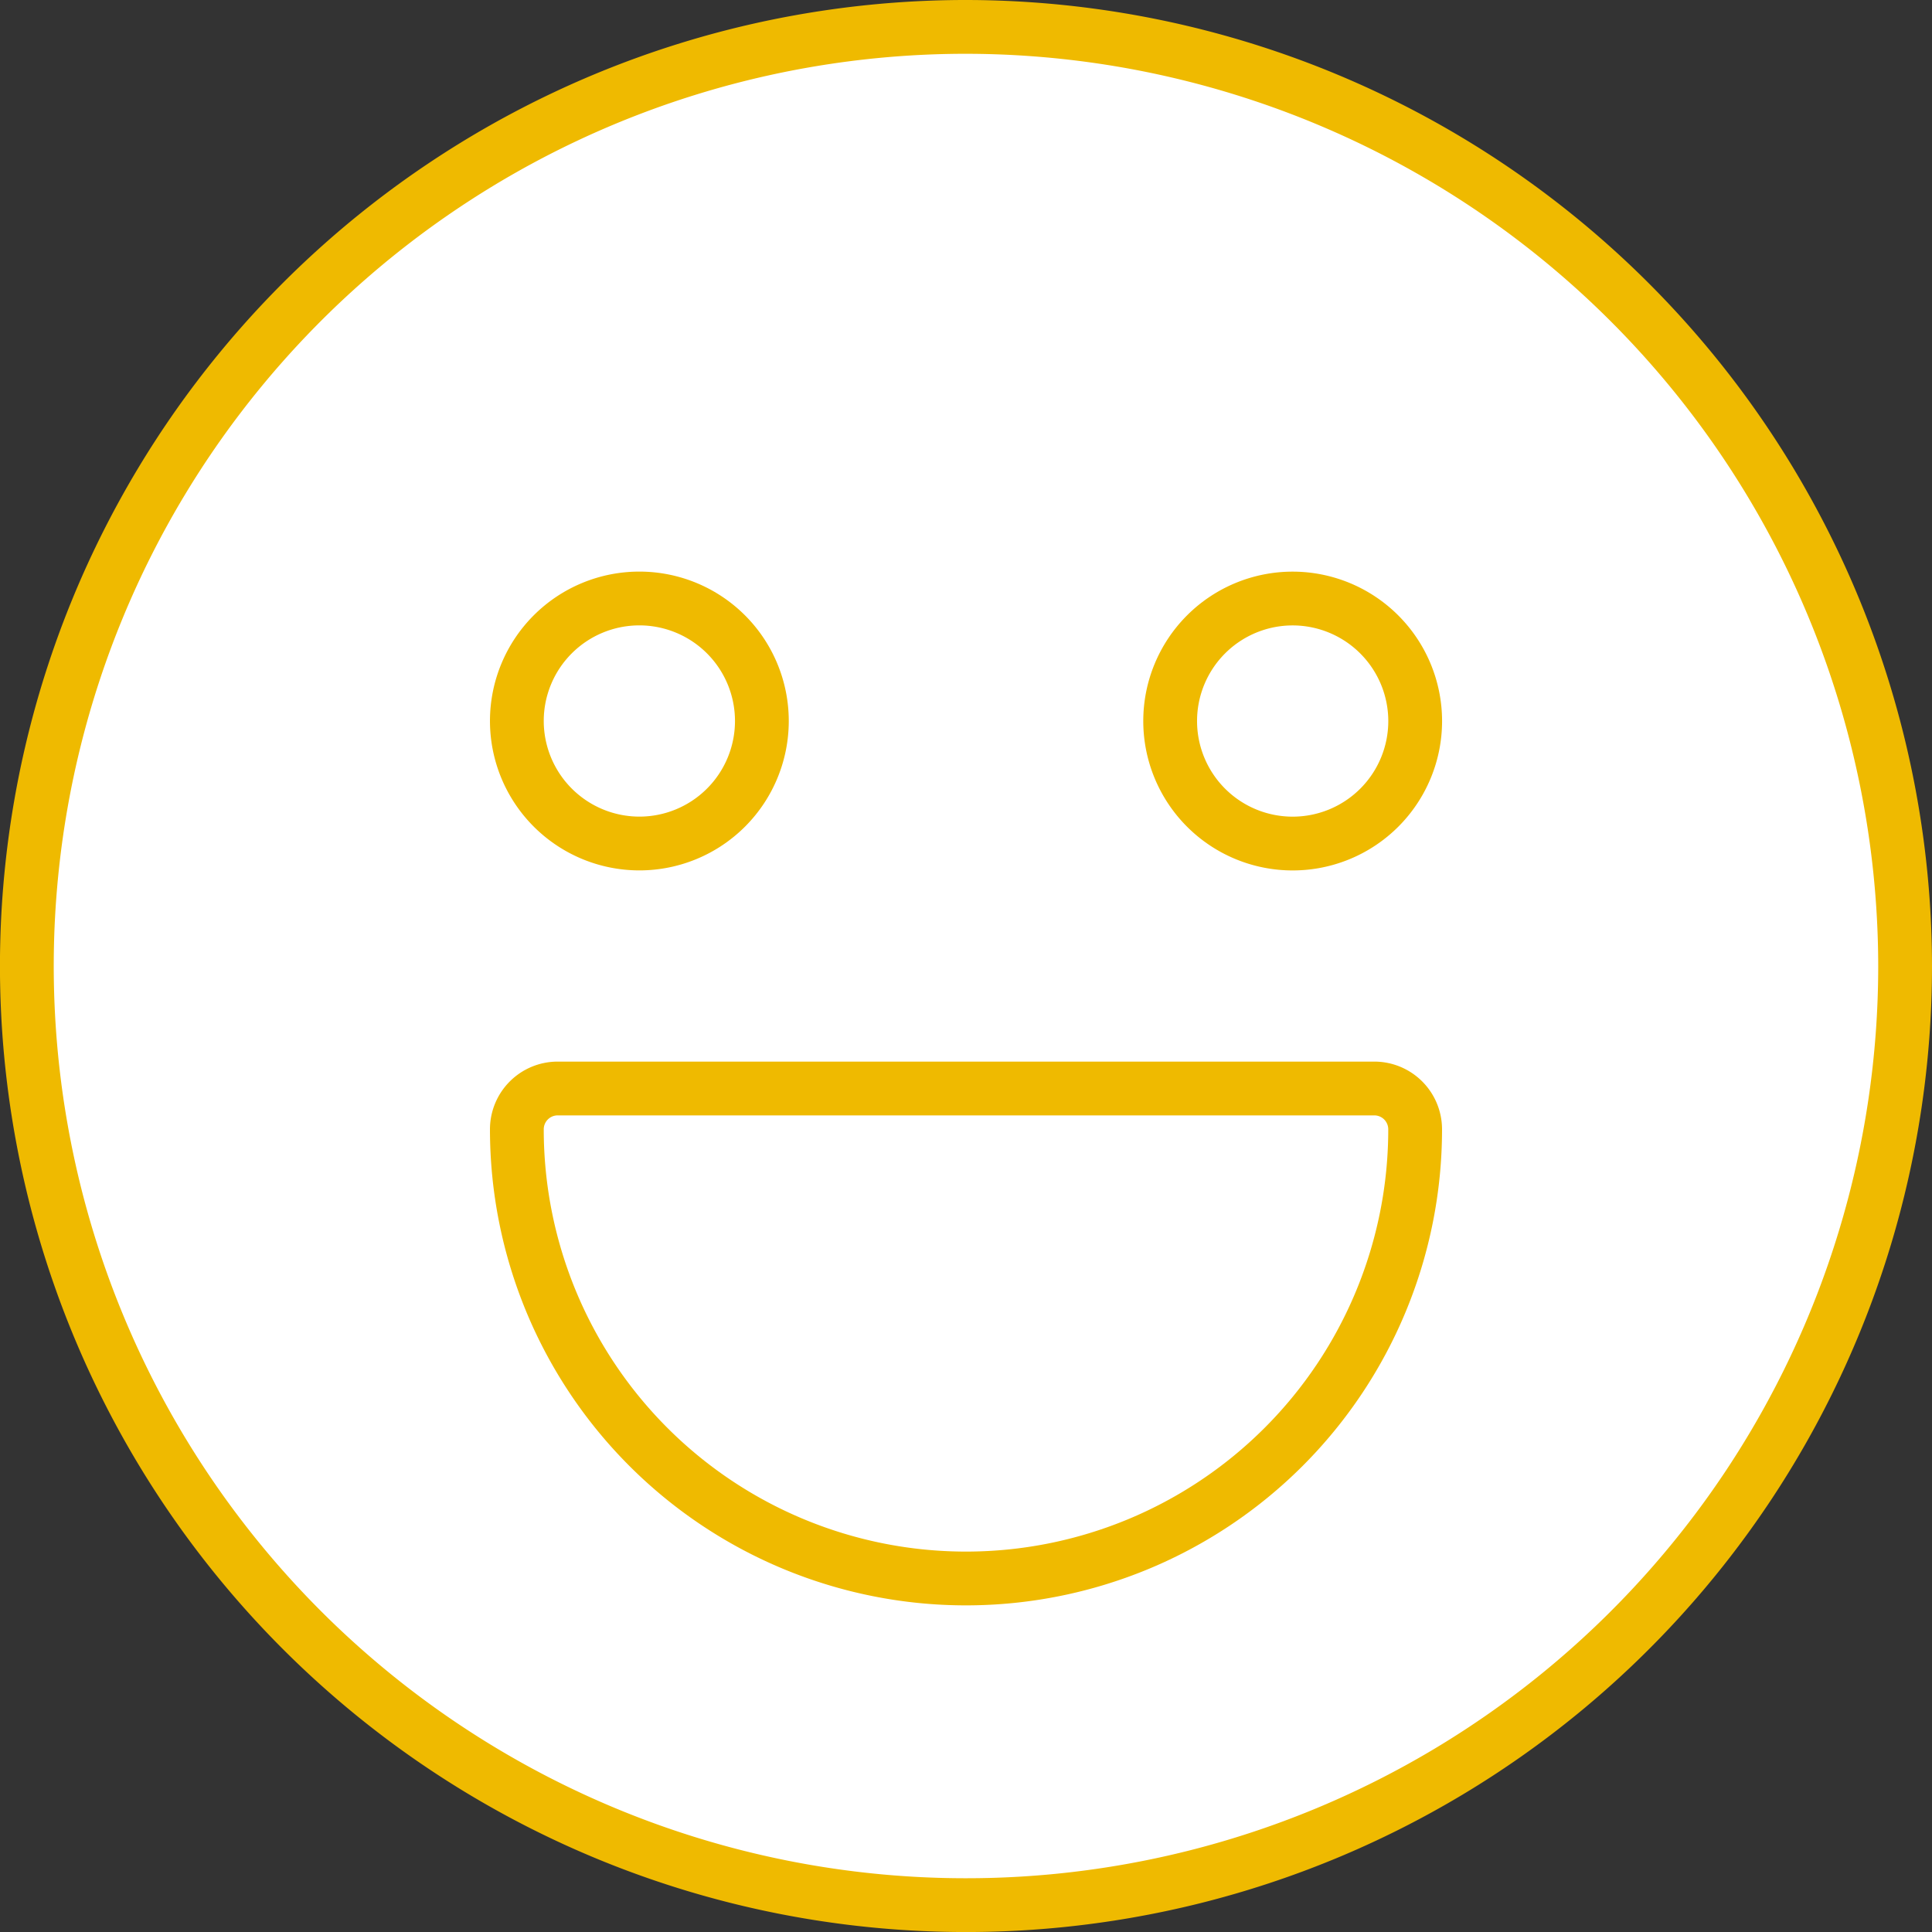
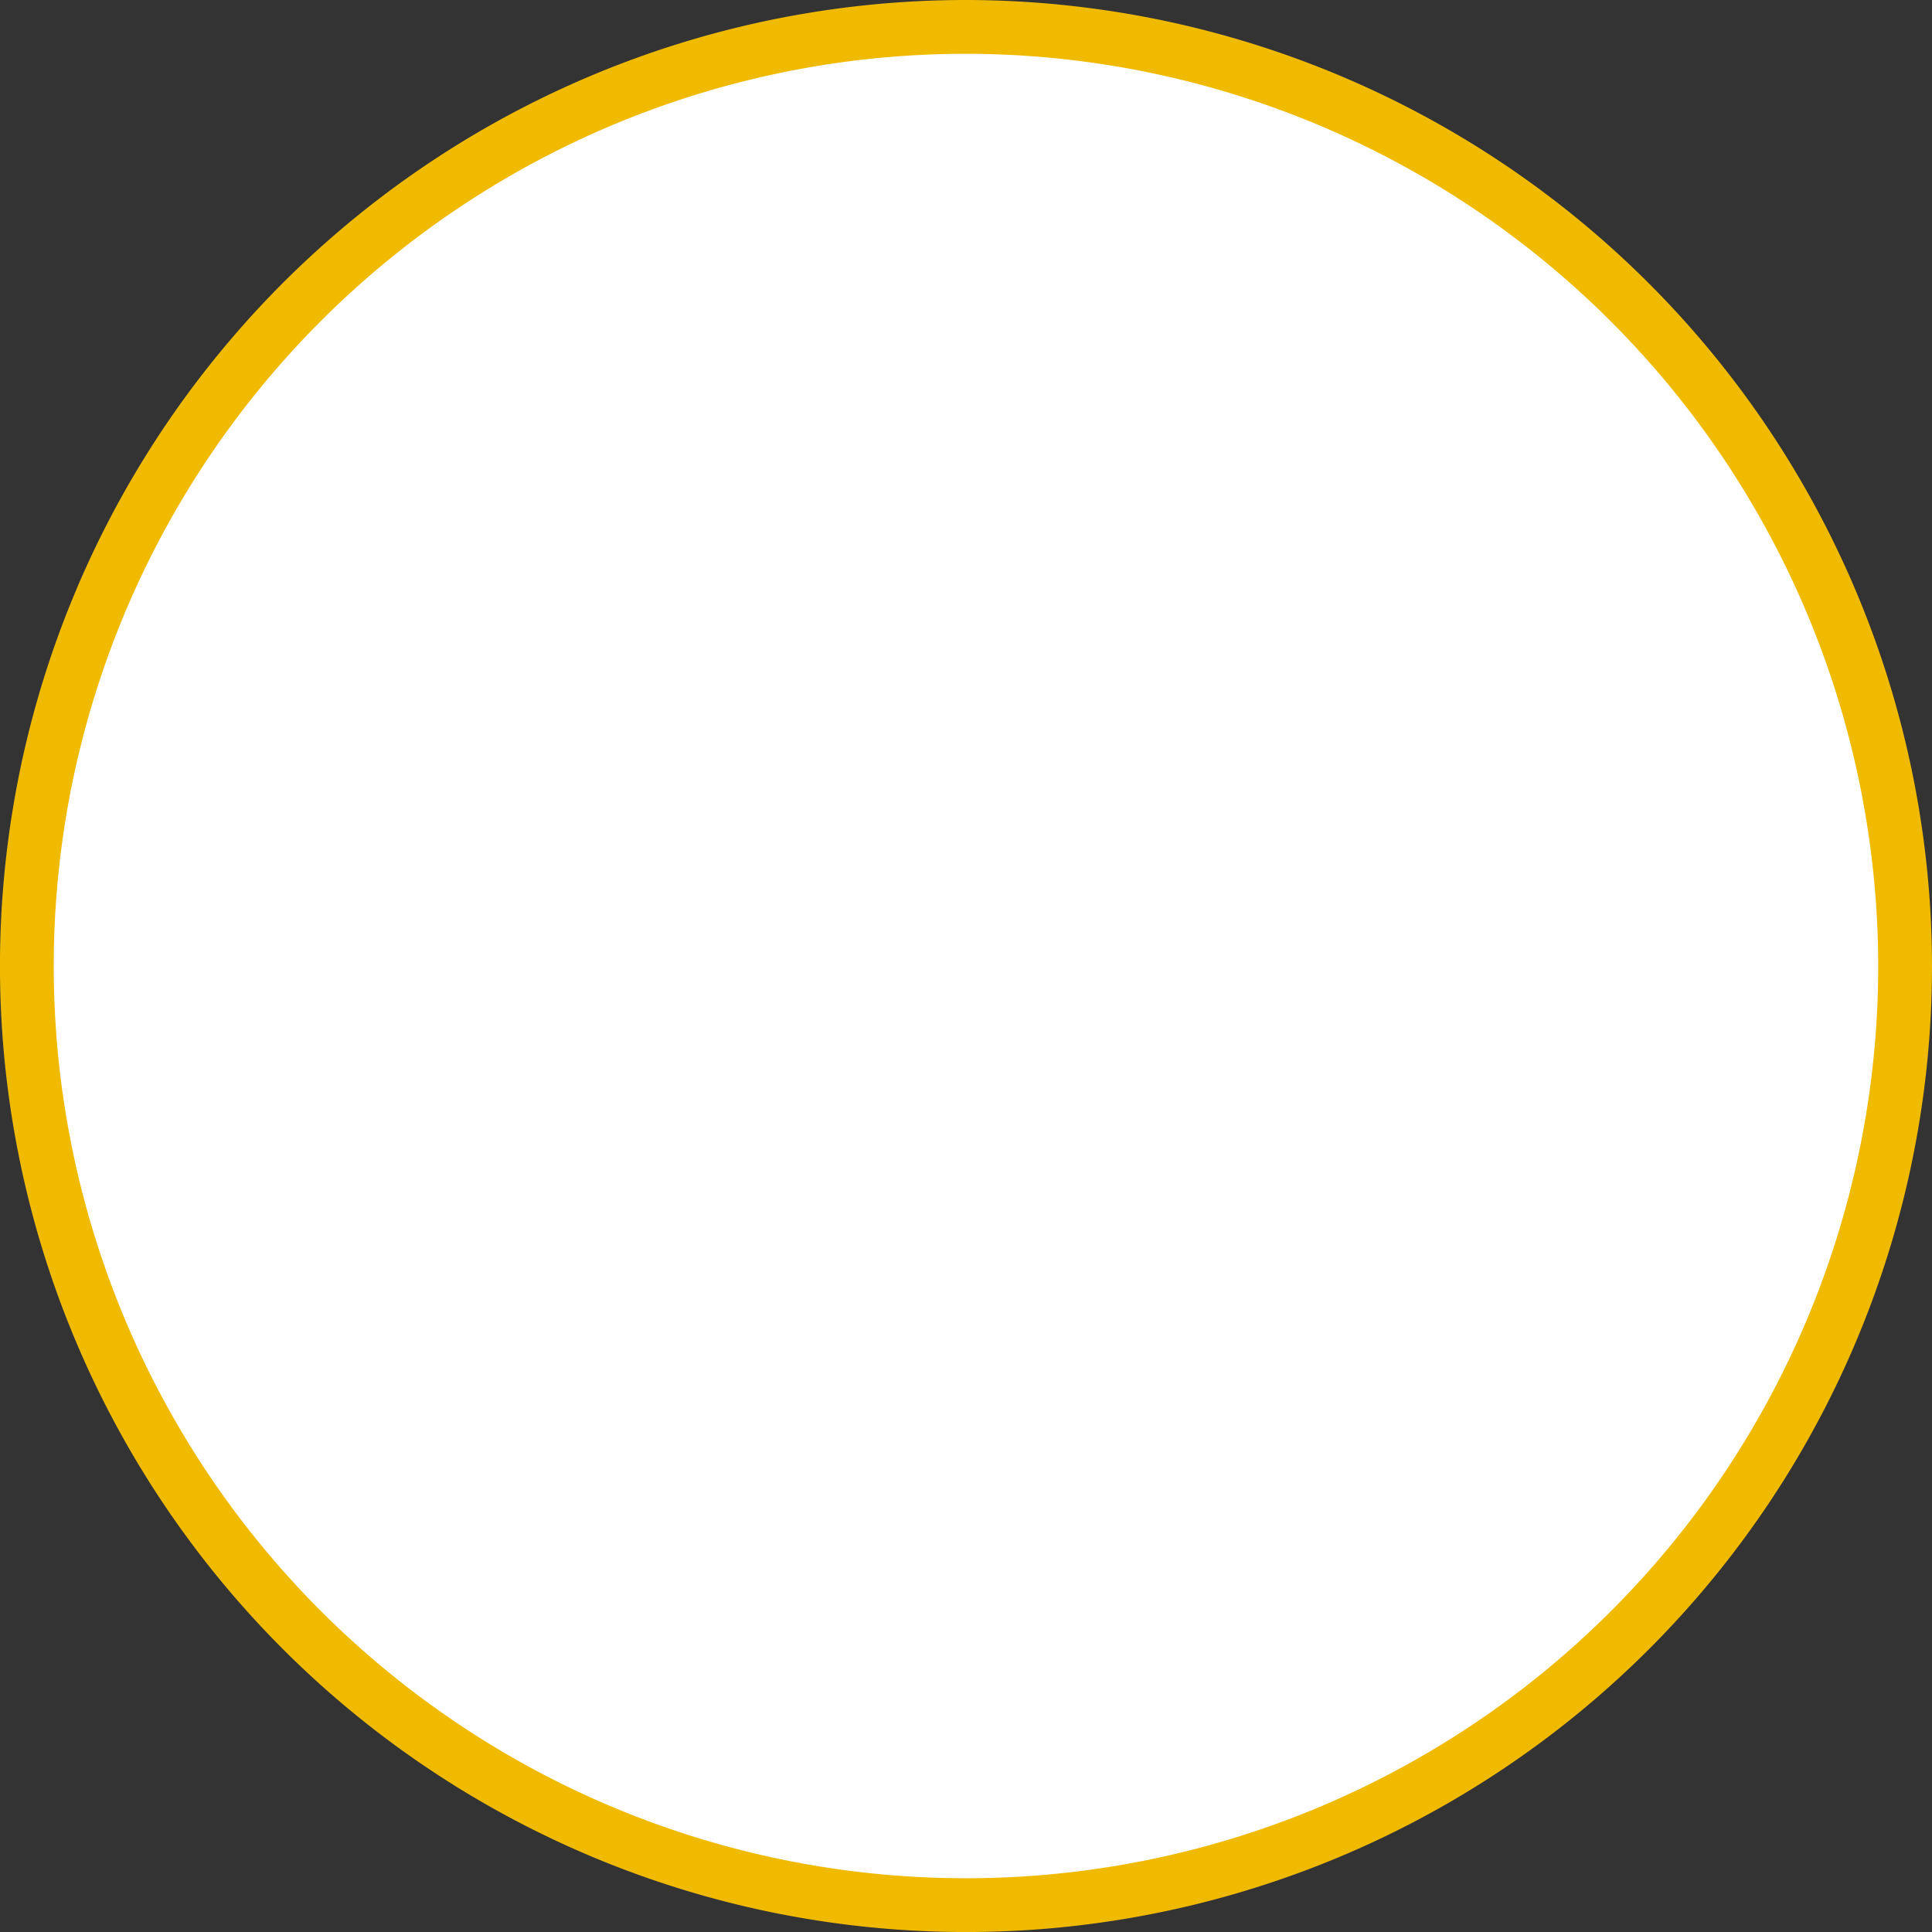
<svg xmlns="http://www.w3.org/2000/svg" width="50.291" height="50.291" viewBox="0 0 50.291 50.291">
  <rect x="0" y="0" width="50.291" height="50.291" fill="#333333" stroke="none" />
  <g id="happy_1_" data-name="happy (1)" transform="translate(0.7 0.7)">
    <g id="Group_2943" data-name="Group 2943">
      <g id="Group_2942" data-name="Group 2942">
        <path id="Path_5635" data-name="Path 5635" d="M24.446,0A24.446,24.446,0,1,0,48.891,24.446,24.473,24.473,0,0,0,24.446,0Z" fill="#fff" stroke="#efba00" stroke-width="1.4" />
-         <path id="Path_5633" data-name="Path 5633" d="M227.189,112a3.189,3.189,0,1,0,3.189,3.189A3.192,3.192,0,0,0,227.189,112Z" transform="translate(-194.24 -97.12)" fill="none" stroke="#efba00" stroke-width="1.4" />
-         <path id="Path_5634" data-name="Path 5634" d="M99.189,118.377A3.189,3.189,0,1,0,96,115.189,3.192,3.192,0,0,0,99.189,118.377Z" transform="translate(-83.246 -97.12)" fill="none" stroke="#efba00" stroke-width="1.4" />
-         <path id="Path_5636" data-name="Path 5636" d="M118.32,208H97.063A1.063,1.063,0,0,0,96,209.063a11.691,11.691,0,1,0,23.383,0A1.063,1.063,0,0,0,118.32,208Z" transform="translate(-83.246 -180.366)" fill="none" stroke="#efba00" stroke-width="1.4" />
      </g>
    </g>
  </g>
</svg>